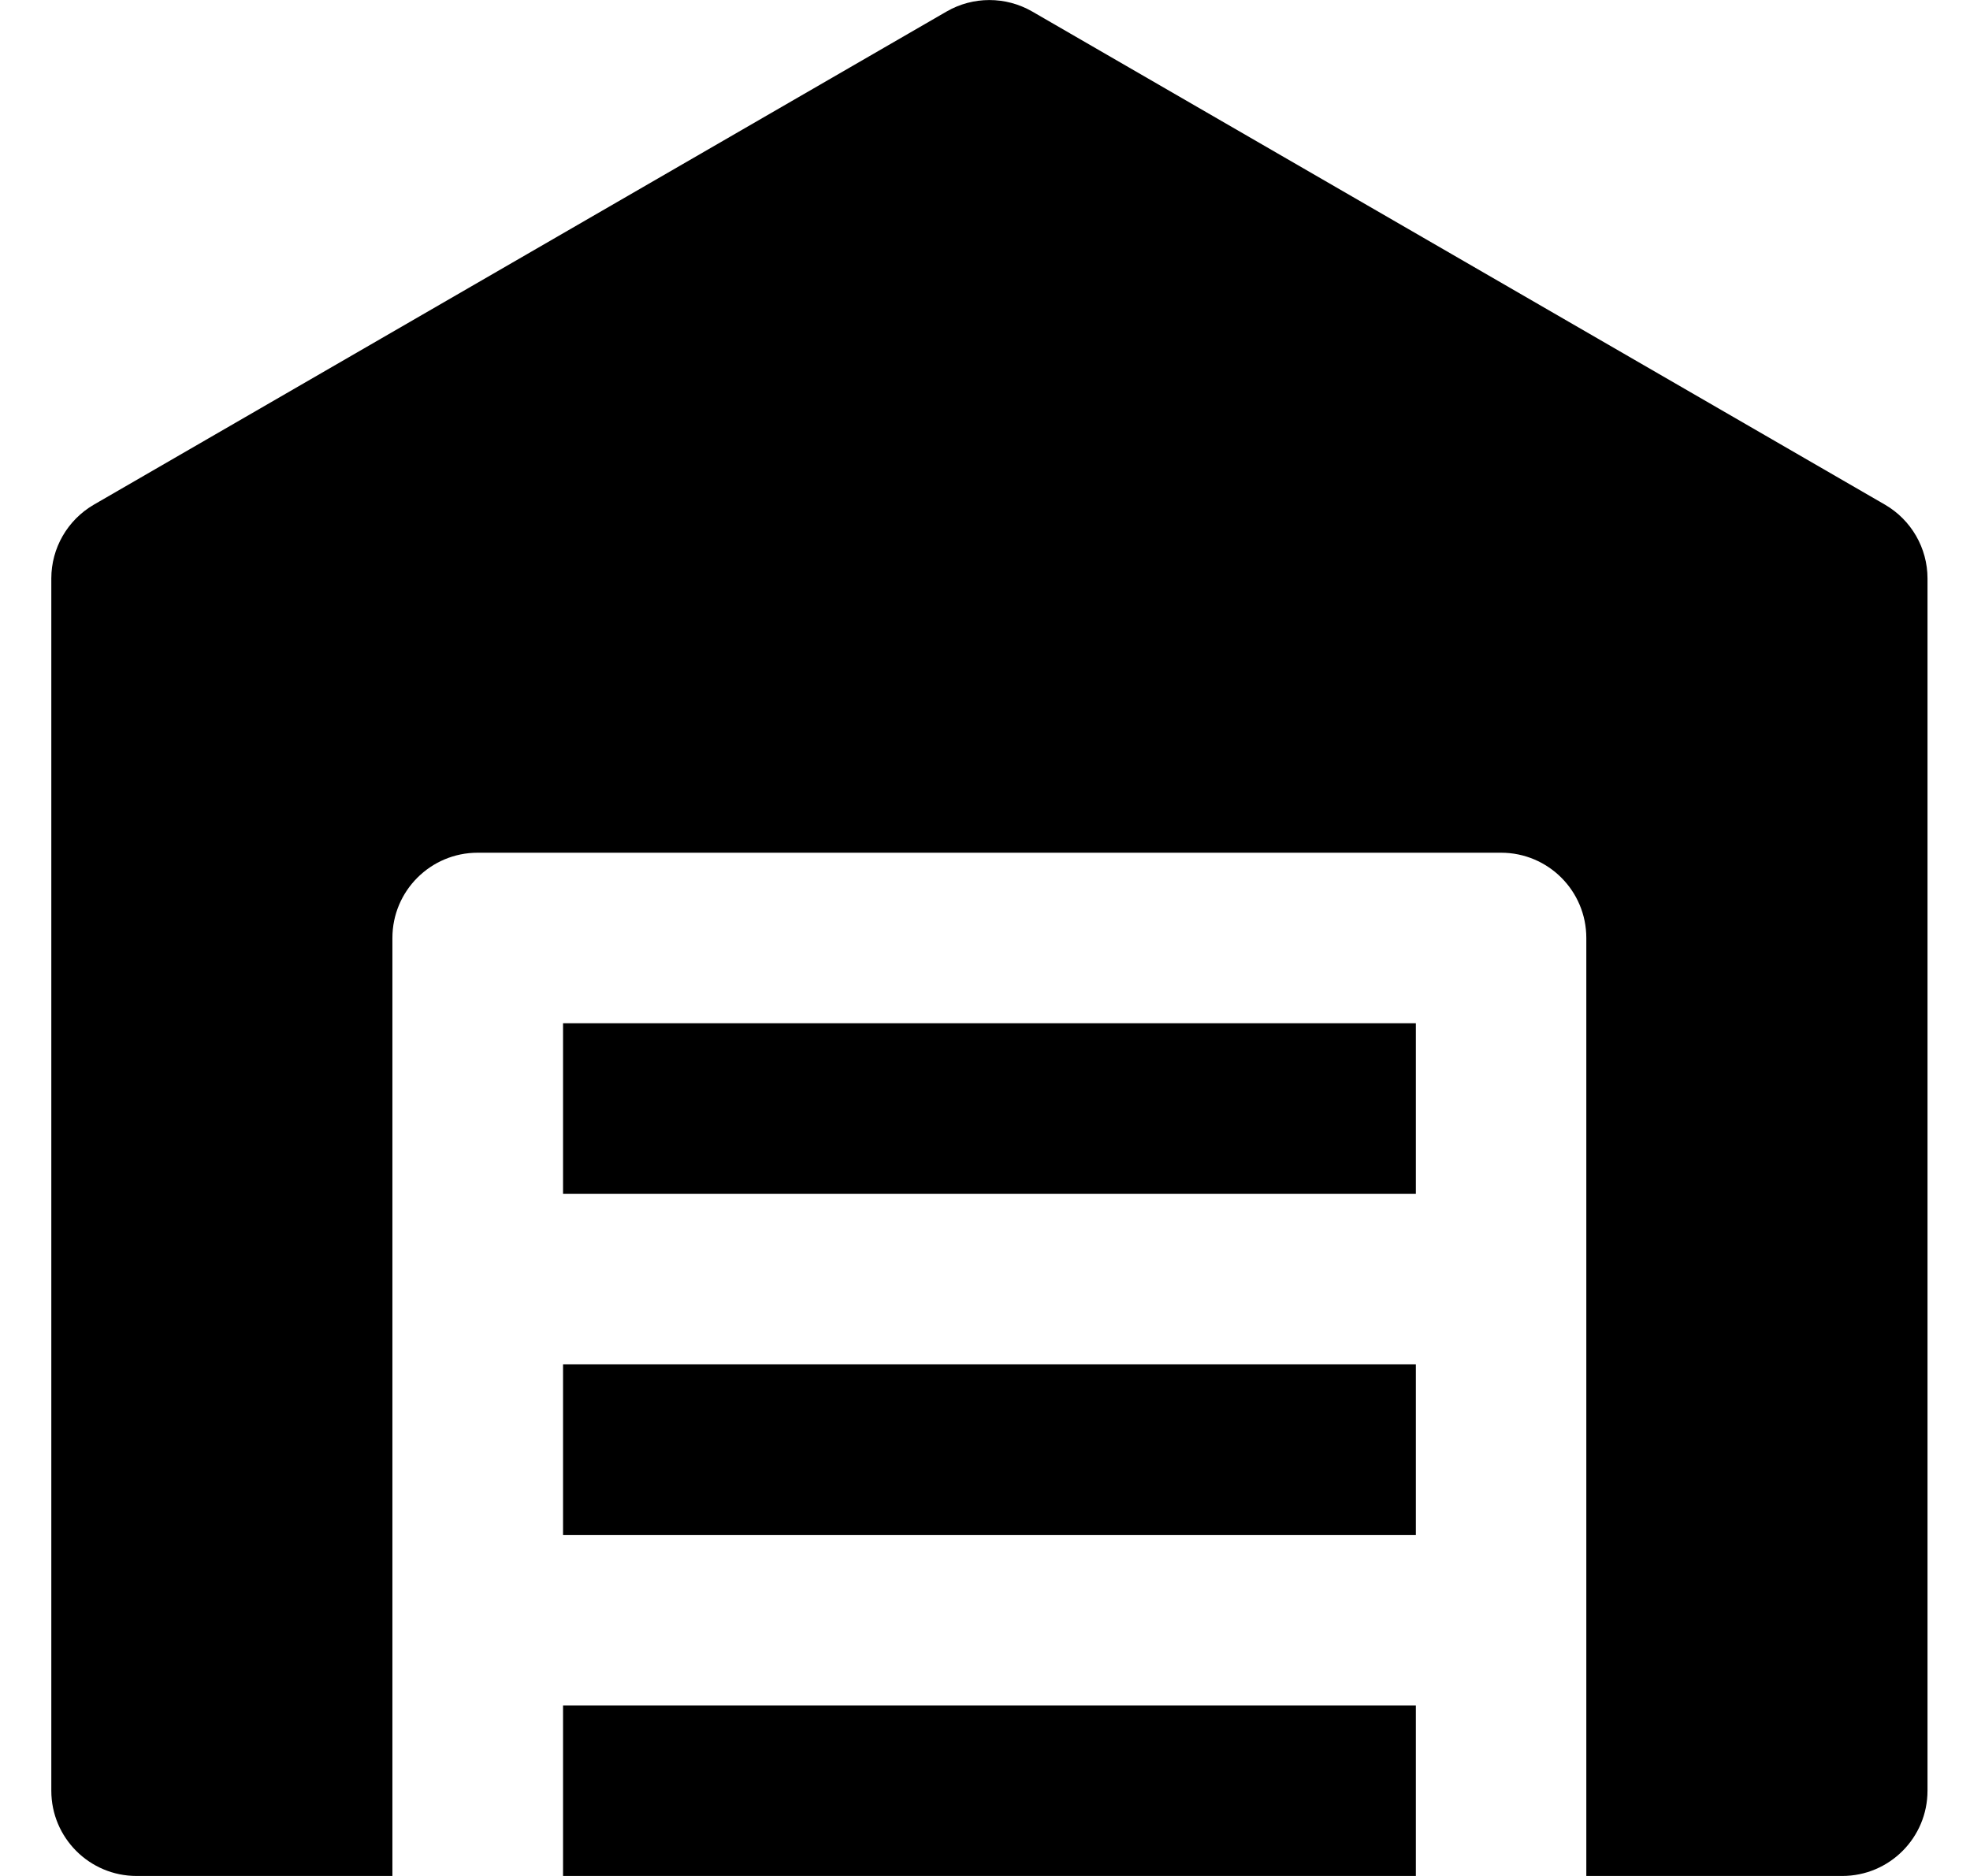
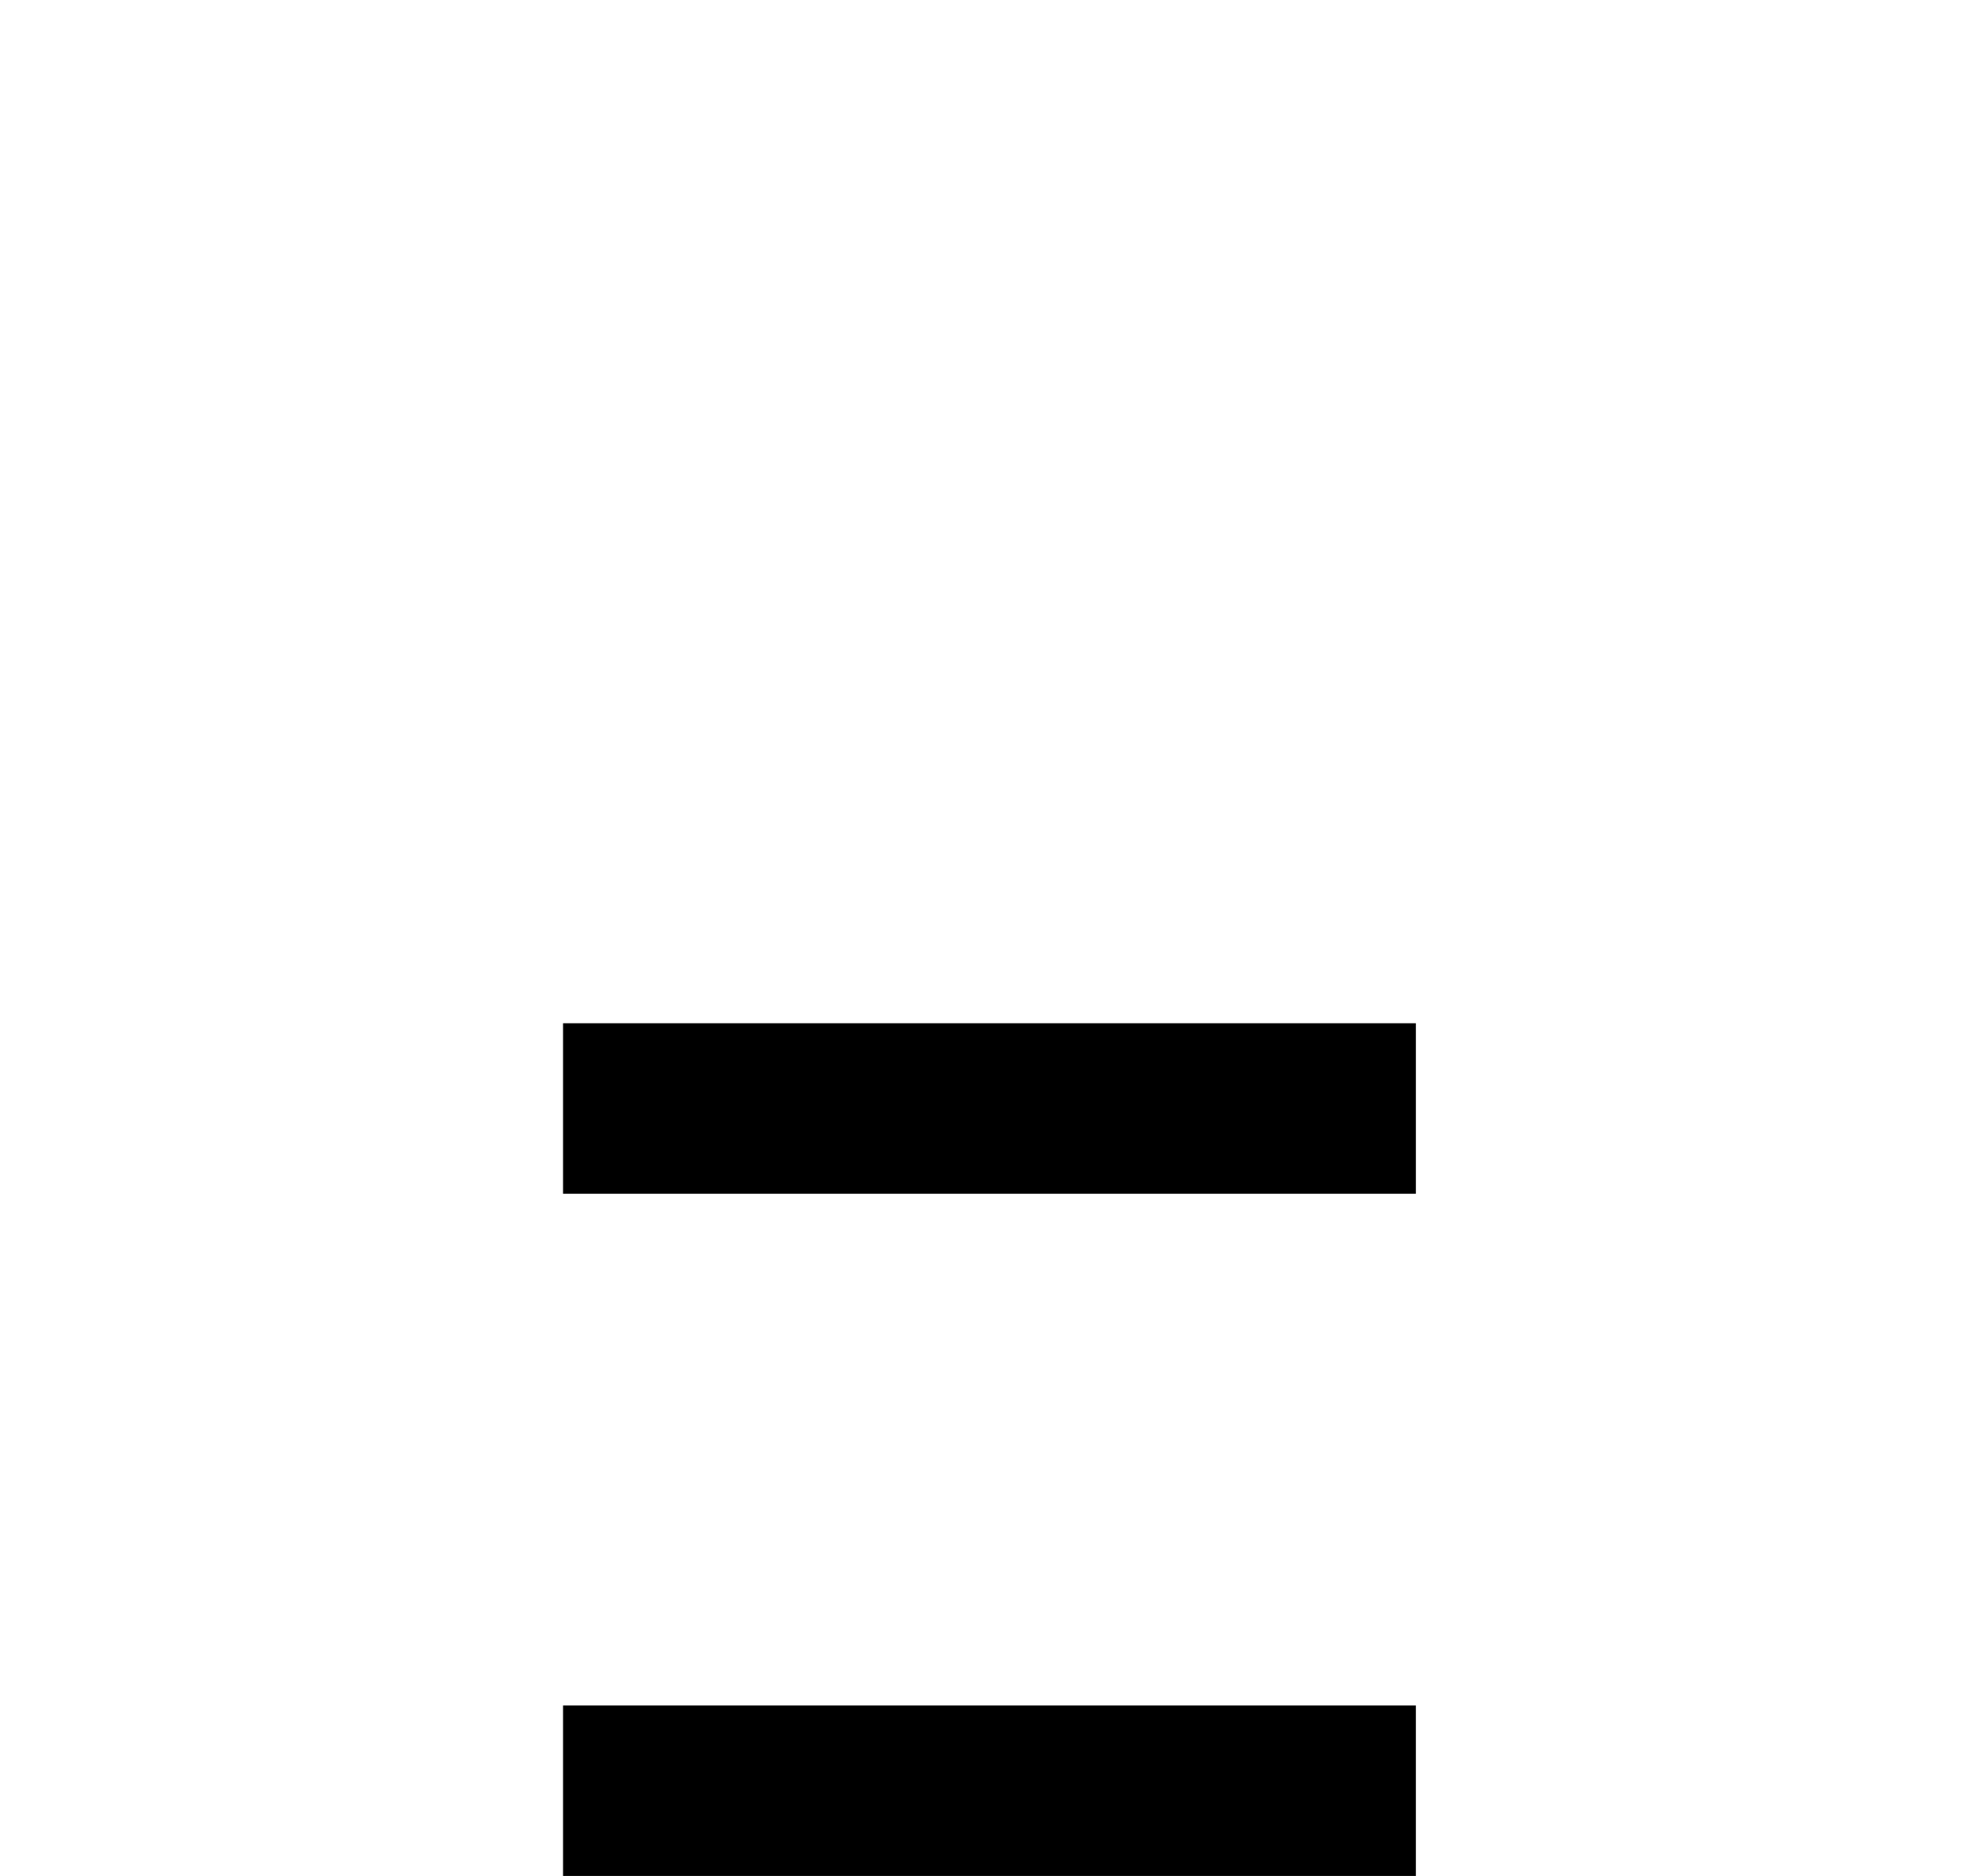
<svg xmlns="http://www.w3.org/2000/svg" width="21" height="20" viewBox="0 0 21 20" fill="none">
  <g clip-path="url(#clip0_227_6564)">
-     <path d="M15.093 14.545H6.002V16.364H15.093V14.545Z" fill="black" />
+     <path d="M15.093 14.545H6.002H15.093V14.545Z" fill="black" />
    <path d="M15.093 10.909H6.002V12.727H15.093V10.909Z" fill="black" />
-     <path d="M20.093 5.38L11.002 0.122C10.72 -0.04 10.373 -0.04 10.092 0.122L1.001 5.38C0.72 5.543 0.547 5.843 0.547 6.167V19.091C0.547 19.593 0.954 20 1.456 20H4.183V19.091V18.182V17.273V13.637V10C4.183 9.498 4.59 9.091 5.092 9.091H16.001C16.504 9.091 16.91 9.498 16.91 10V13.637V17.273V18.182V19.091V20H19.638C20.14 20 20.547 19.593 20.547 19.091V6.167C20.547 5.843 20.374 5.543 20.093 5.38Z" fill="black" />
    <path d="M6.002 18.182V19.091V20H15.093V19.091V18.182H6.002Z" fill="black" />
  </g>
  <defs>
    <clipPath id="clip0_227_6564">
      <rect width="20" height="20" fill="white" transform="translate(0.547)" />
    </clipPath>
  </defs>
</svg>